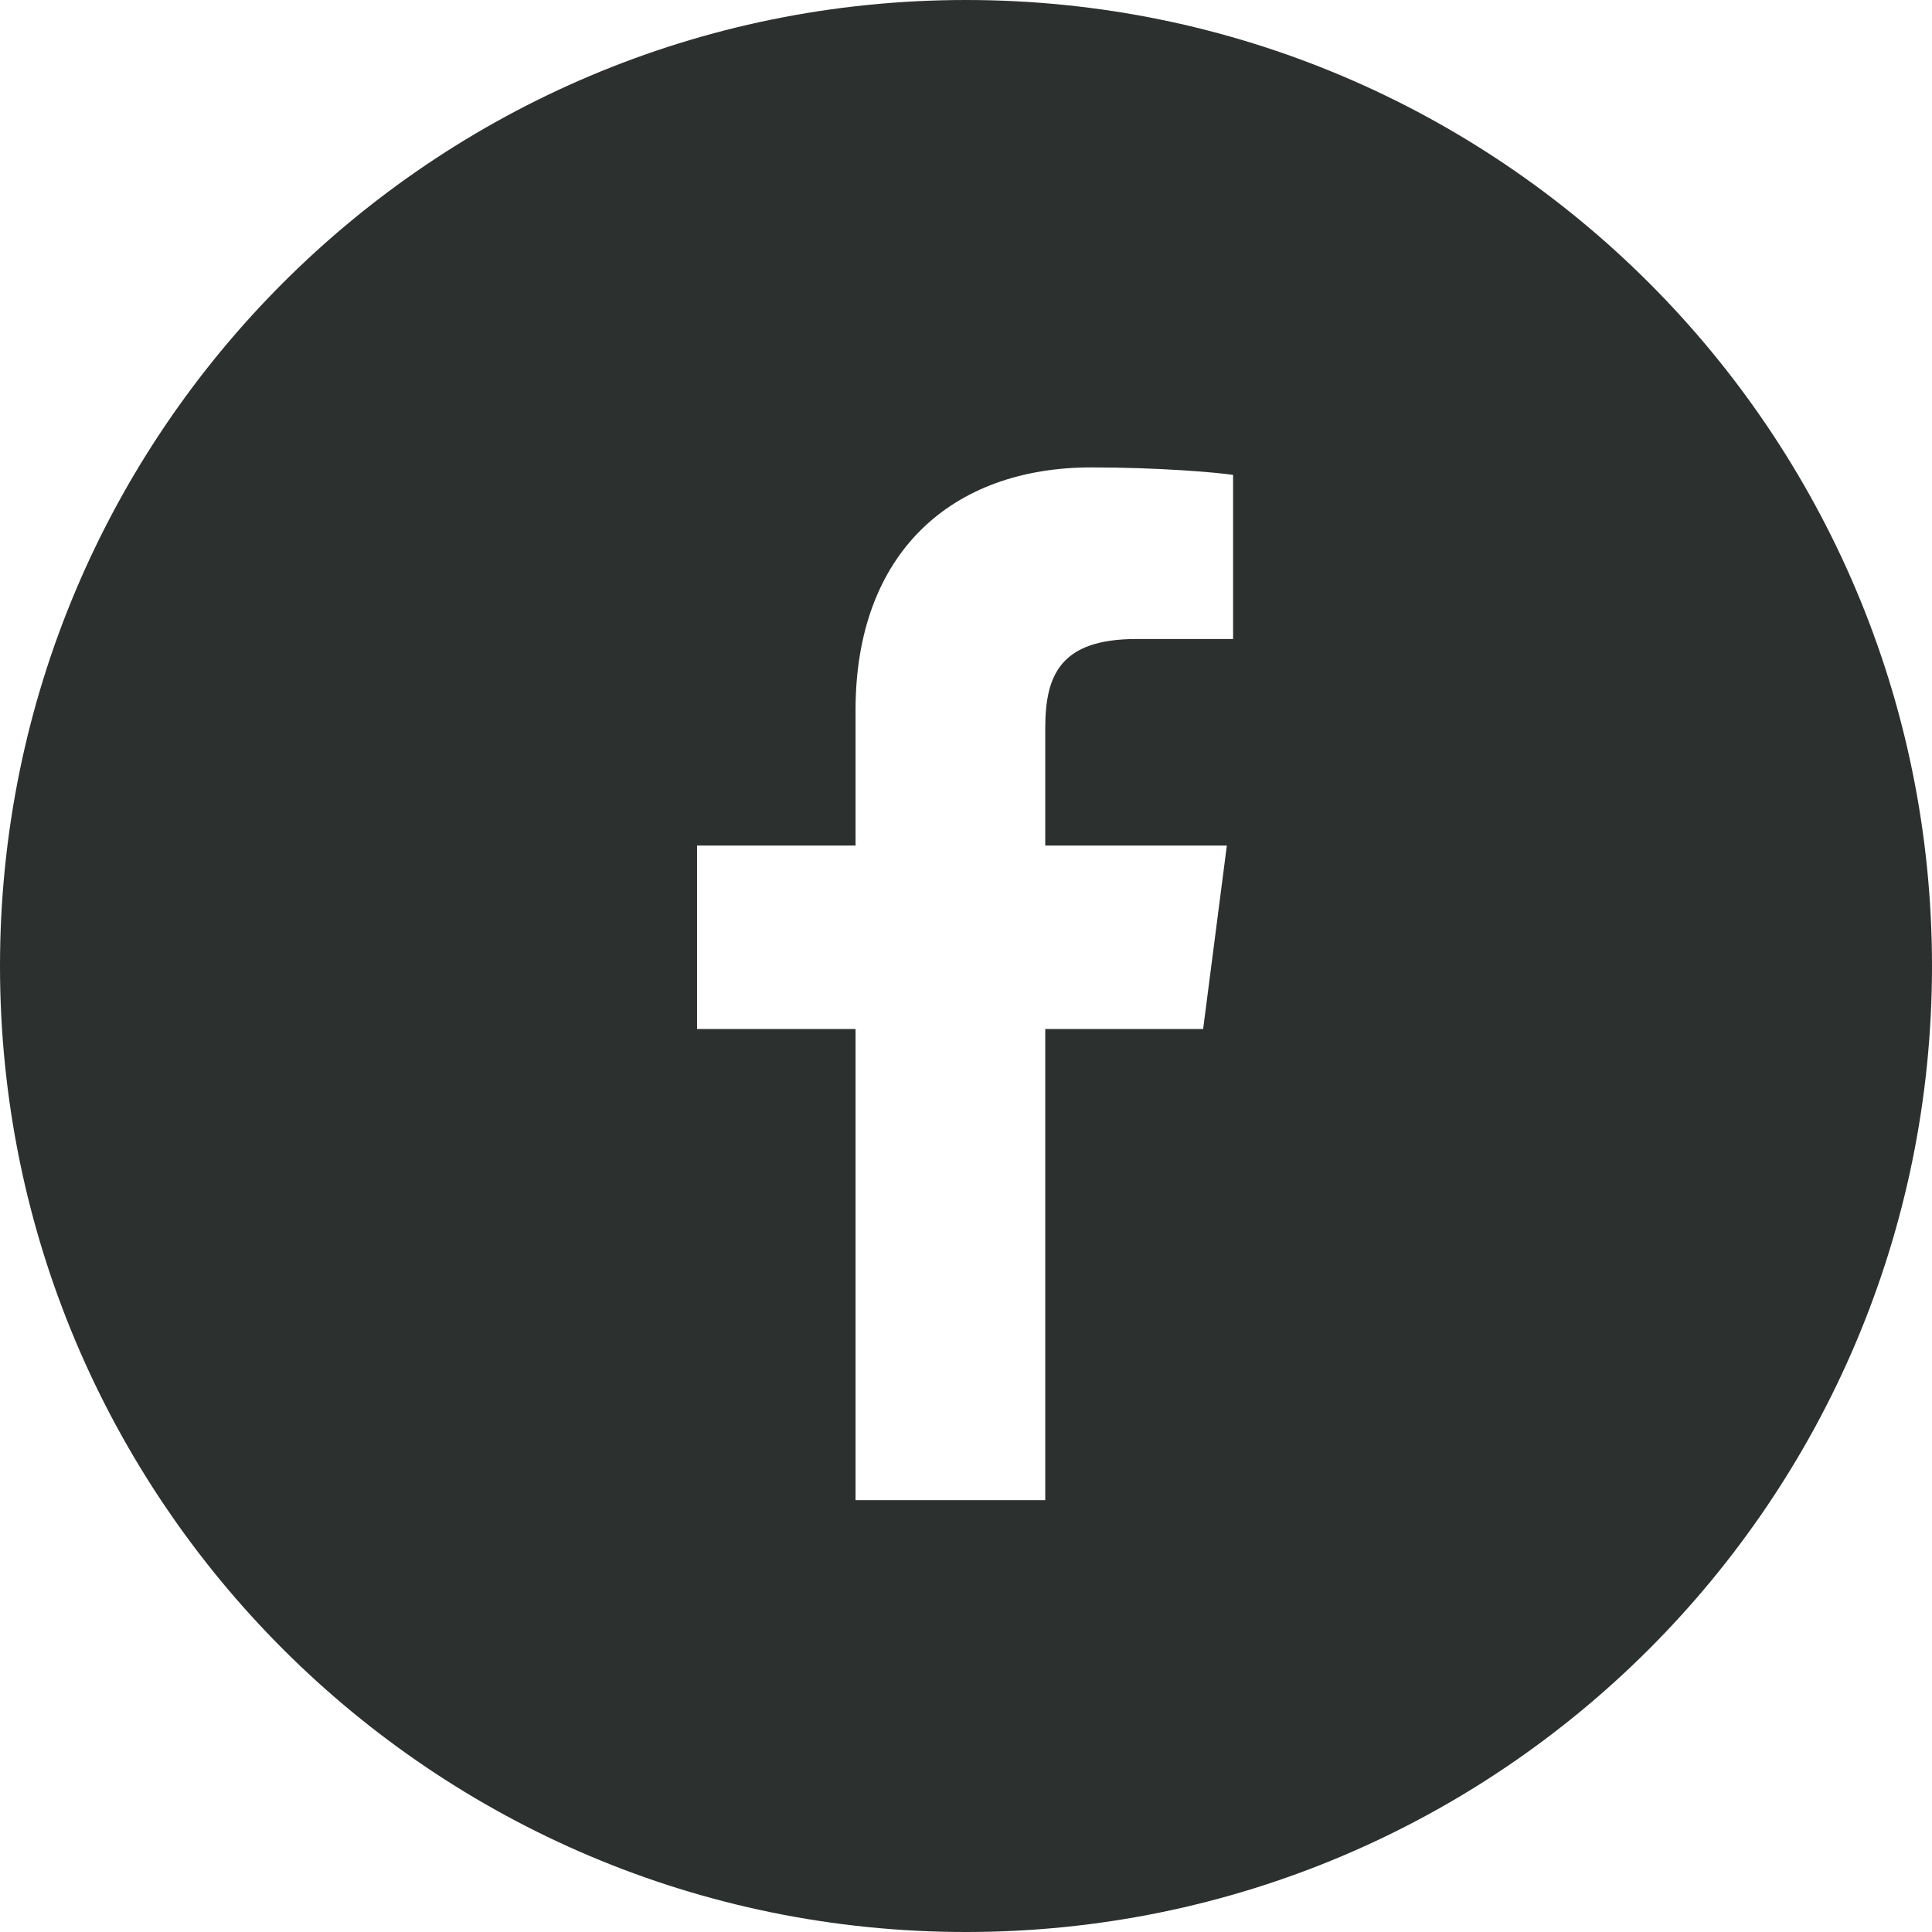
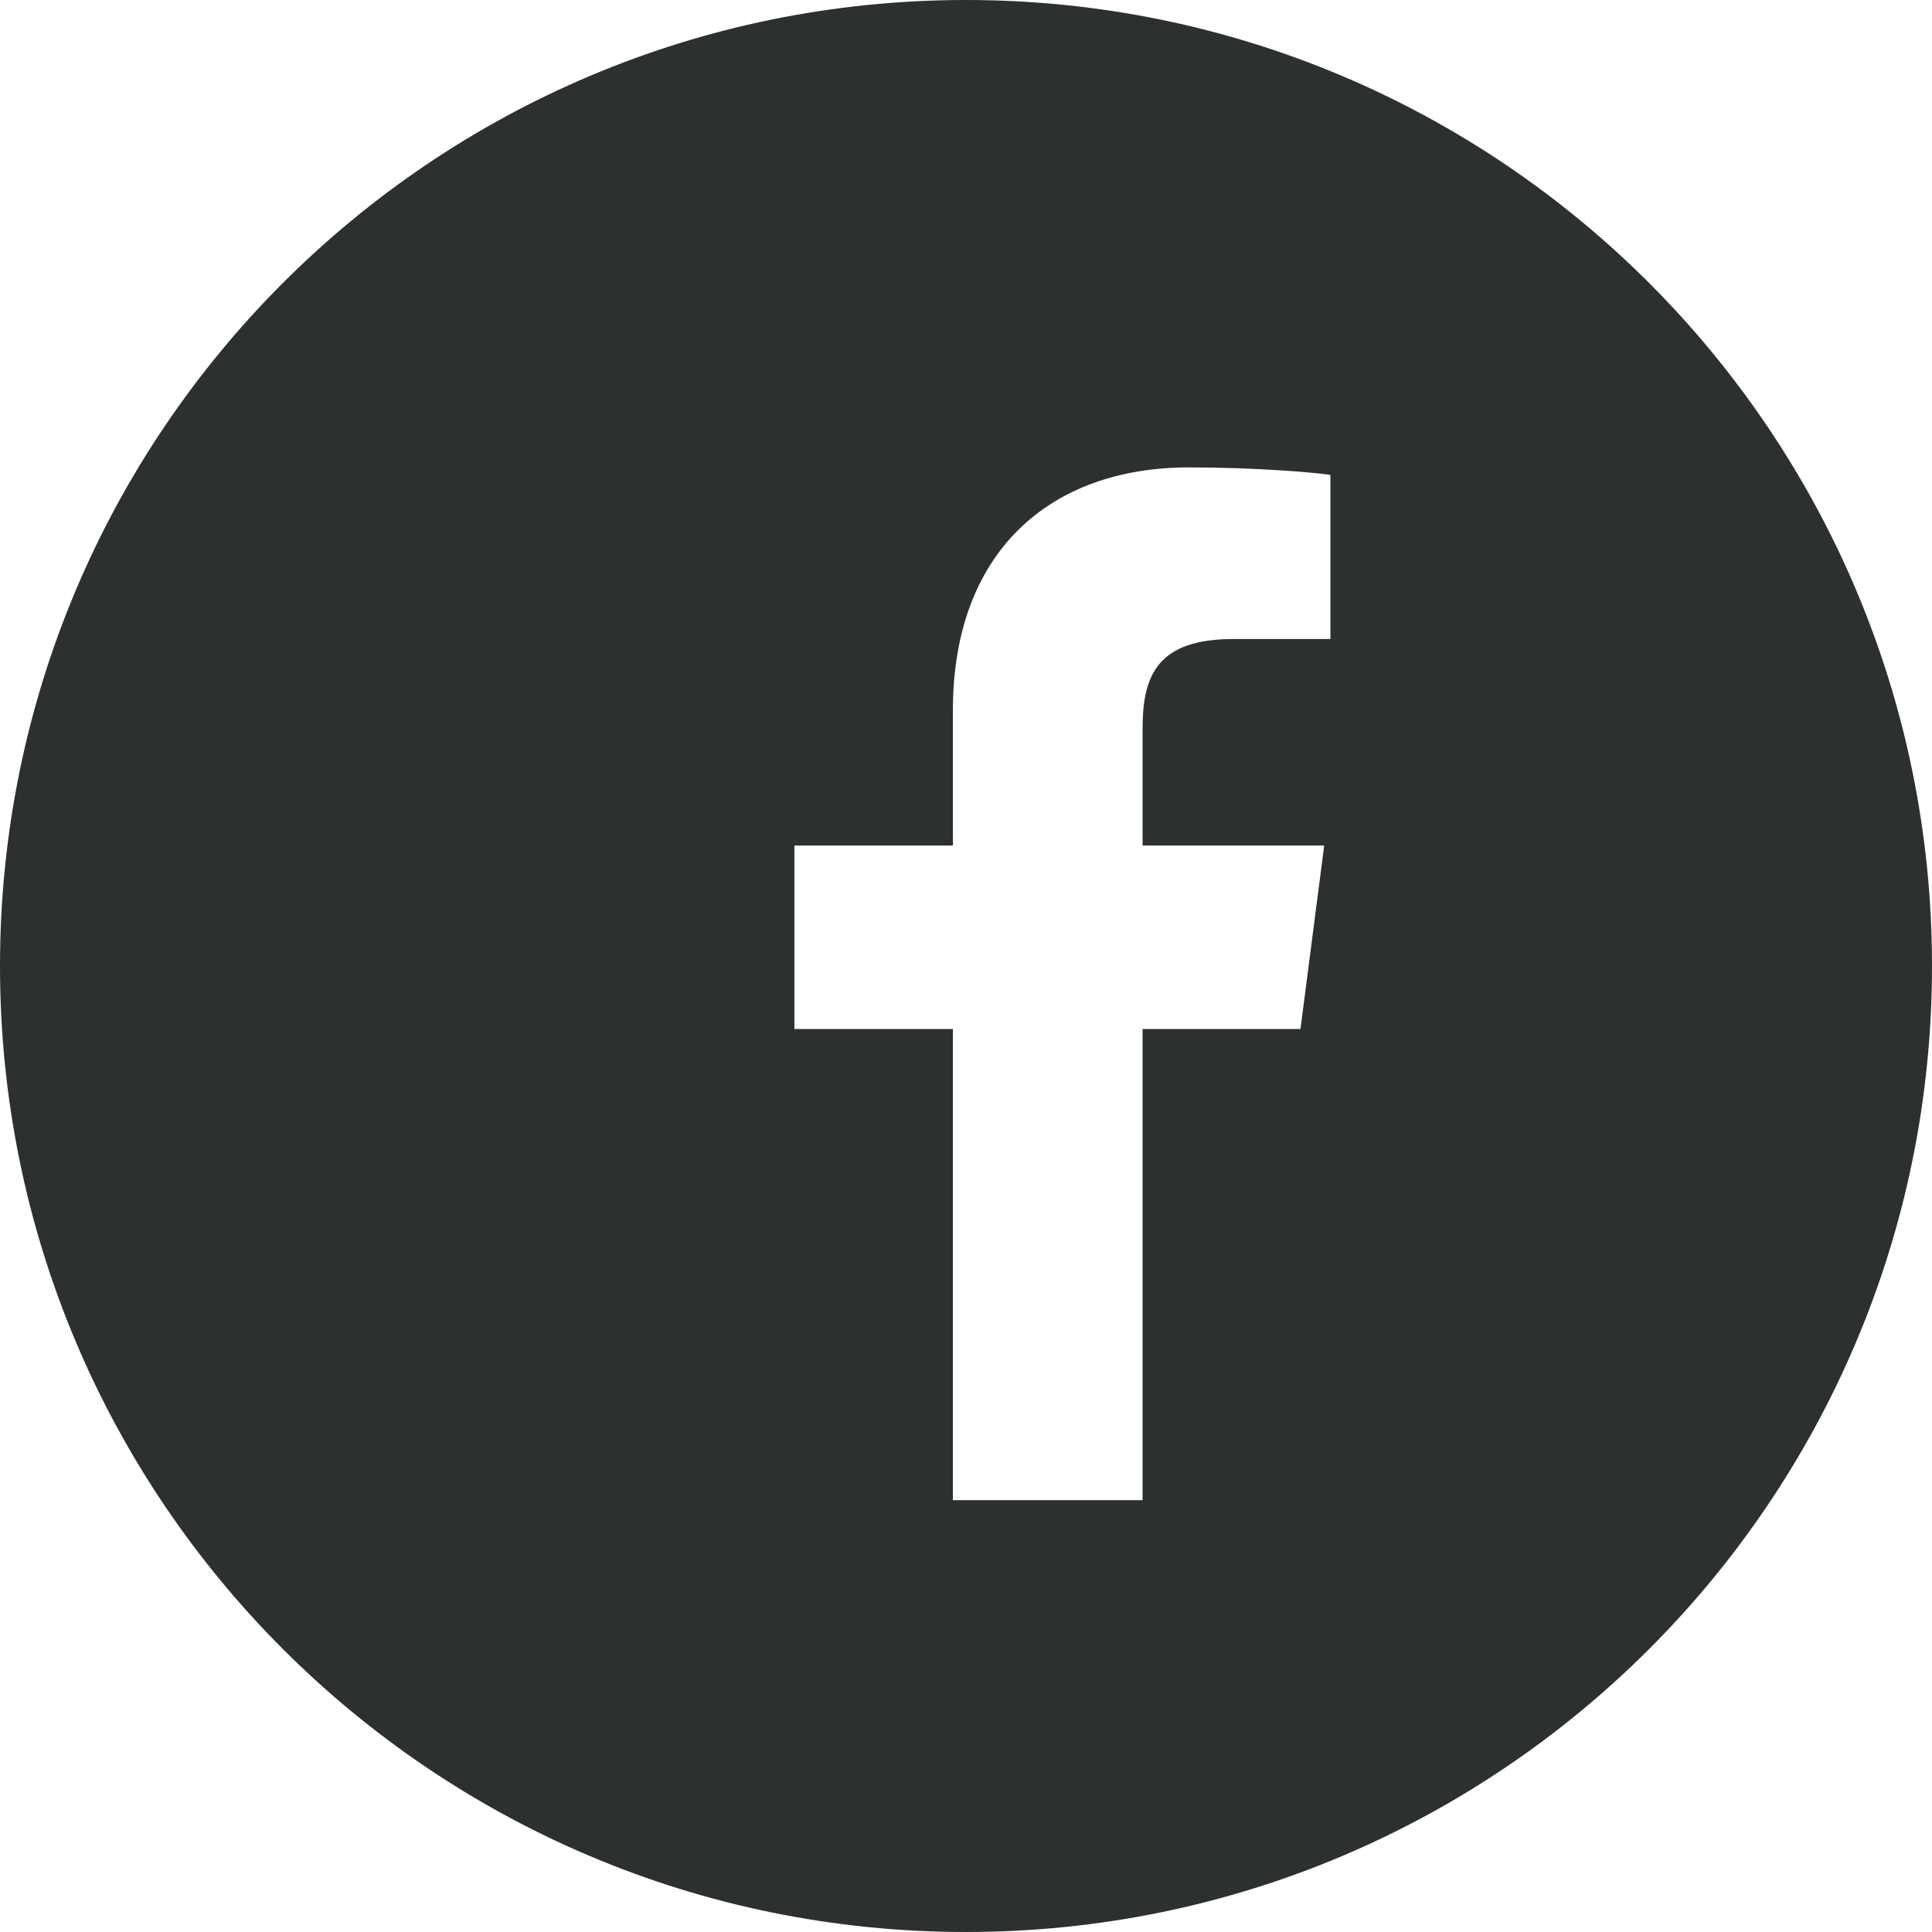
<svg xmlns="http://www.w3.org/2000/svg" id="Layer_2" data-name="Layer 2" viewBox="0 0 30.96 30.96">
  <defs>
    <style>
      .cls-1 {
        fill: #2c302e;
      }
    </style>
  </defs>
  <g id="Layer_1-2" data-name="Layer 1">
-     <path class="cls-1" d="M15.48,0C6.93,0,0,6.93,0,15.48s6.93,15.48,15.48,15.48,15.48-6.93,15.48-15.48S24.03,0,15.48,0ZM19.77,10.24h-1.56c-1.22,0-1.46.58-1.46,1.43v1.88h2.91l-.38,2.94h-2.53v7.55h-3.04v-7.55h-2.54v-2.94h2.54v-2.17c0-2.52,1.54-3.89,3.78-3.89,1.08,0,2,.08,2.27.12v2.63h0Z" />
+     <path class="cls-1" d="M15.48,0C6.93,0,0,6.93,0,15.48s6.93,15.48,15.48,15.48,15.48-6.93,15.48-15.48S24.03,0,15.48,0ZM19.77,10.24c-1.22,0-1.46.58-1.46,1.43v1.88h2.91l-.38,2.94h-2.53v7.55h-3.04v-7.55h-2.54v-2.94h2.54v-2.17c0-2.52,1.54-3.89,3.78-3.89,1.08,0,2,.08,2.27.12v2.63h0Z" />
  </g>
</svg>